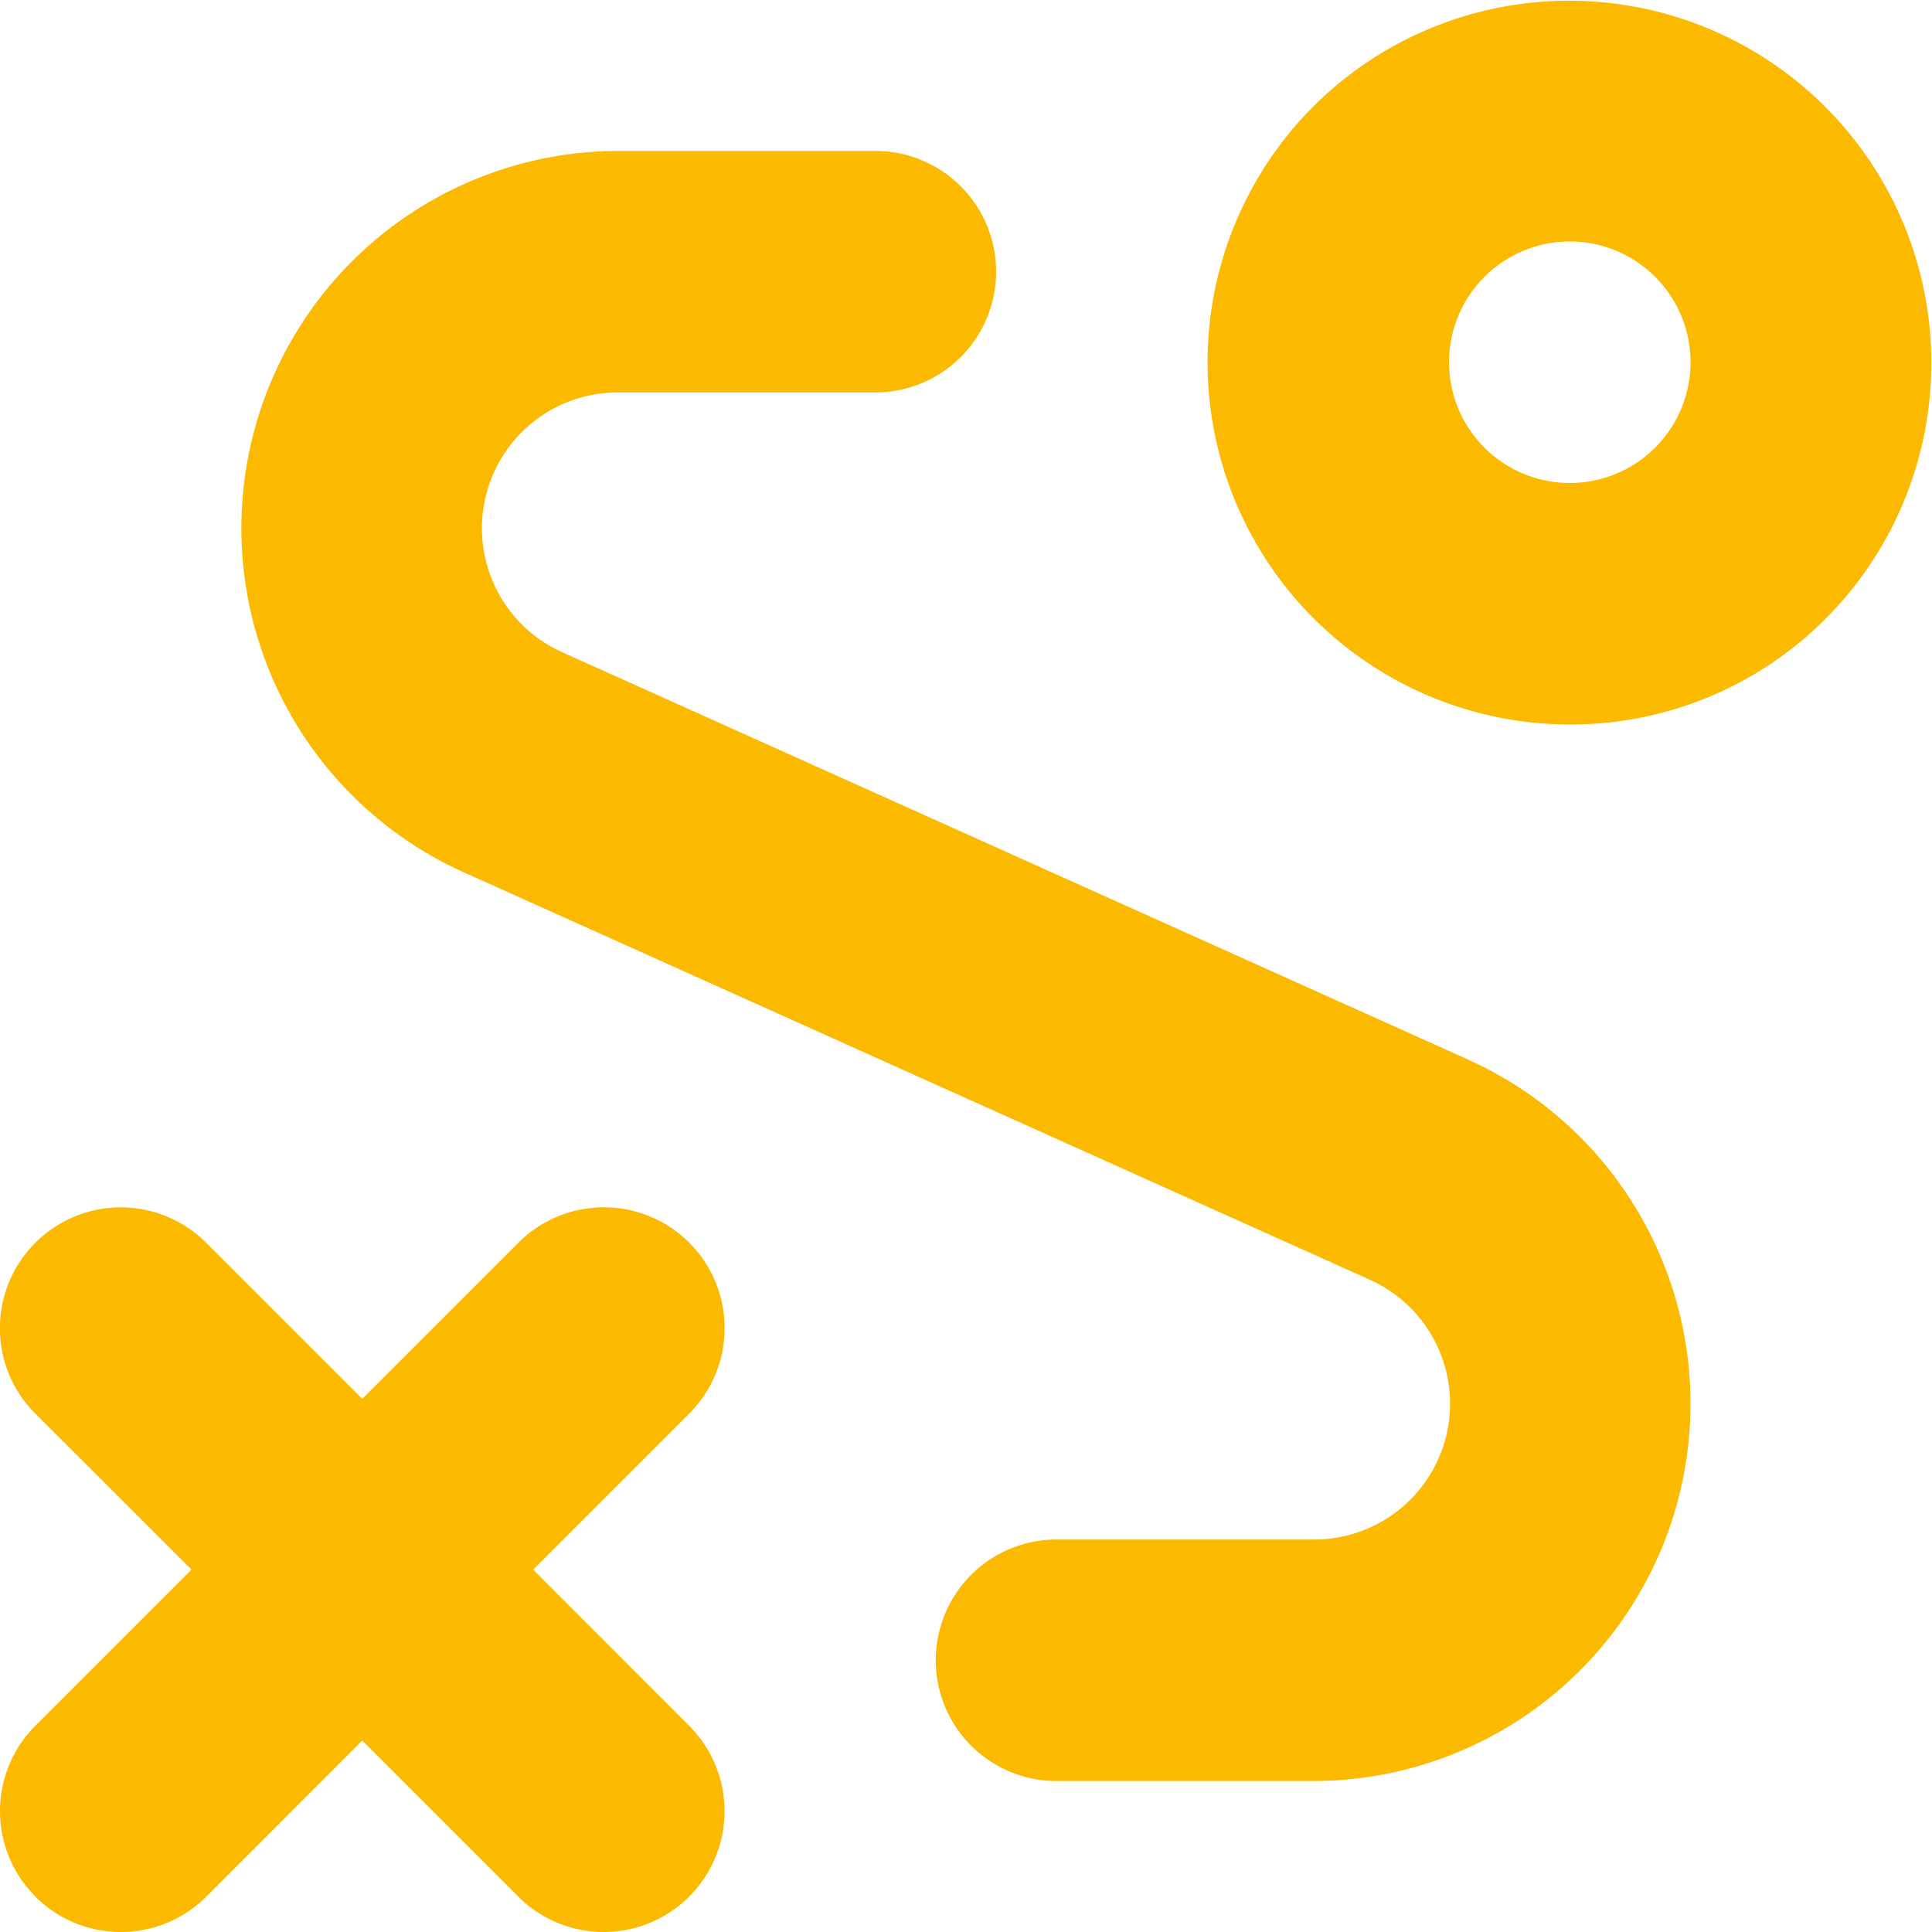
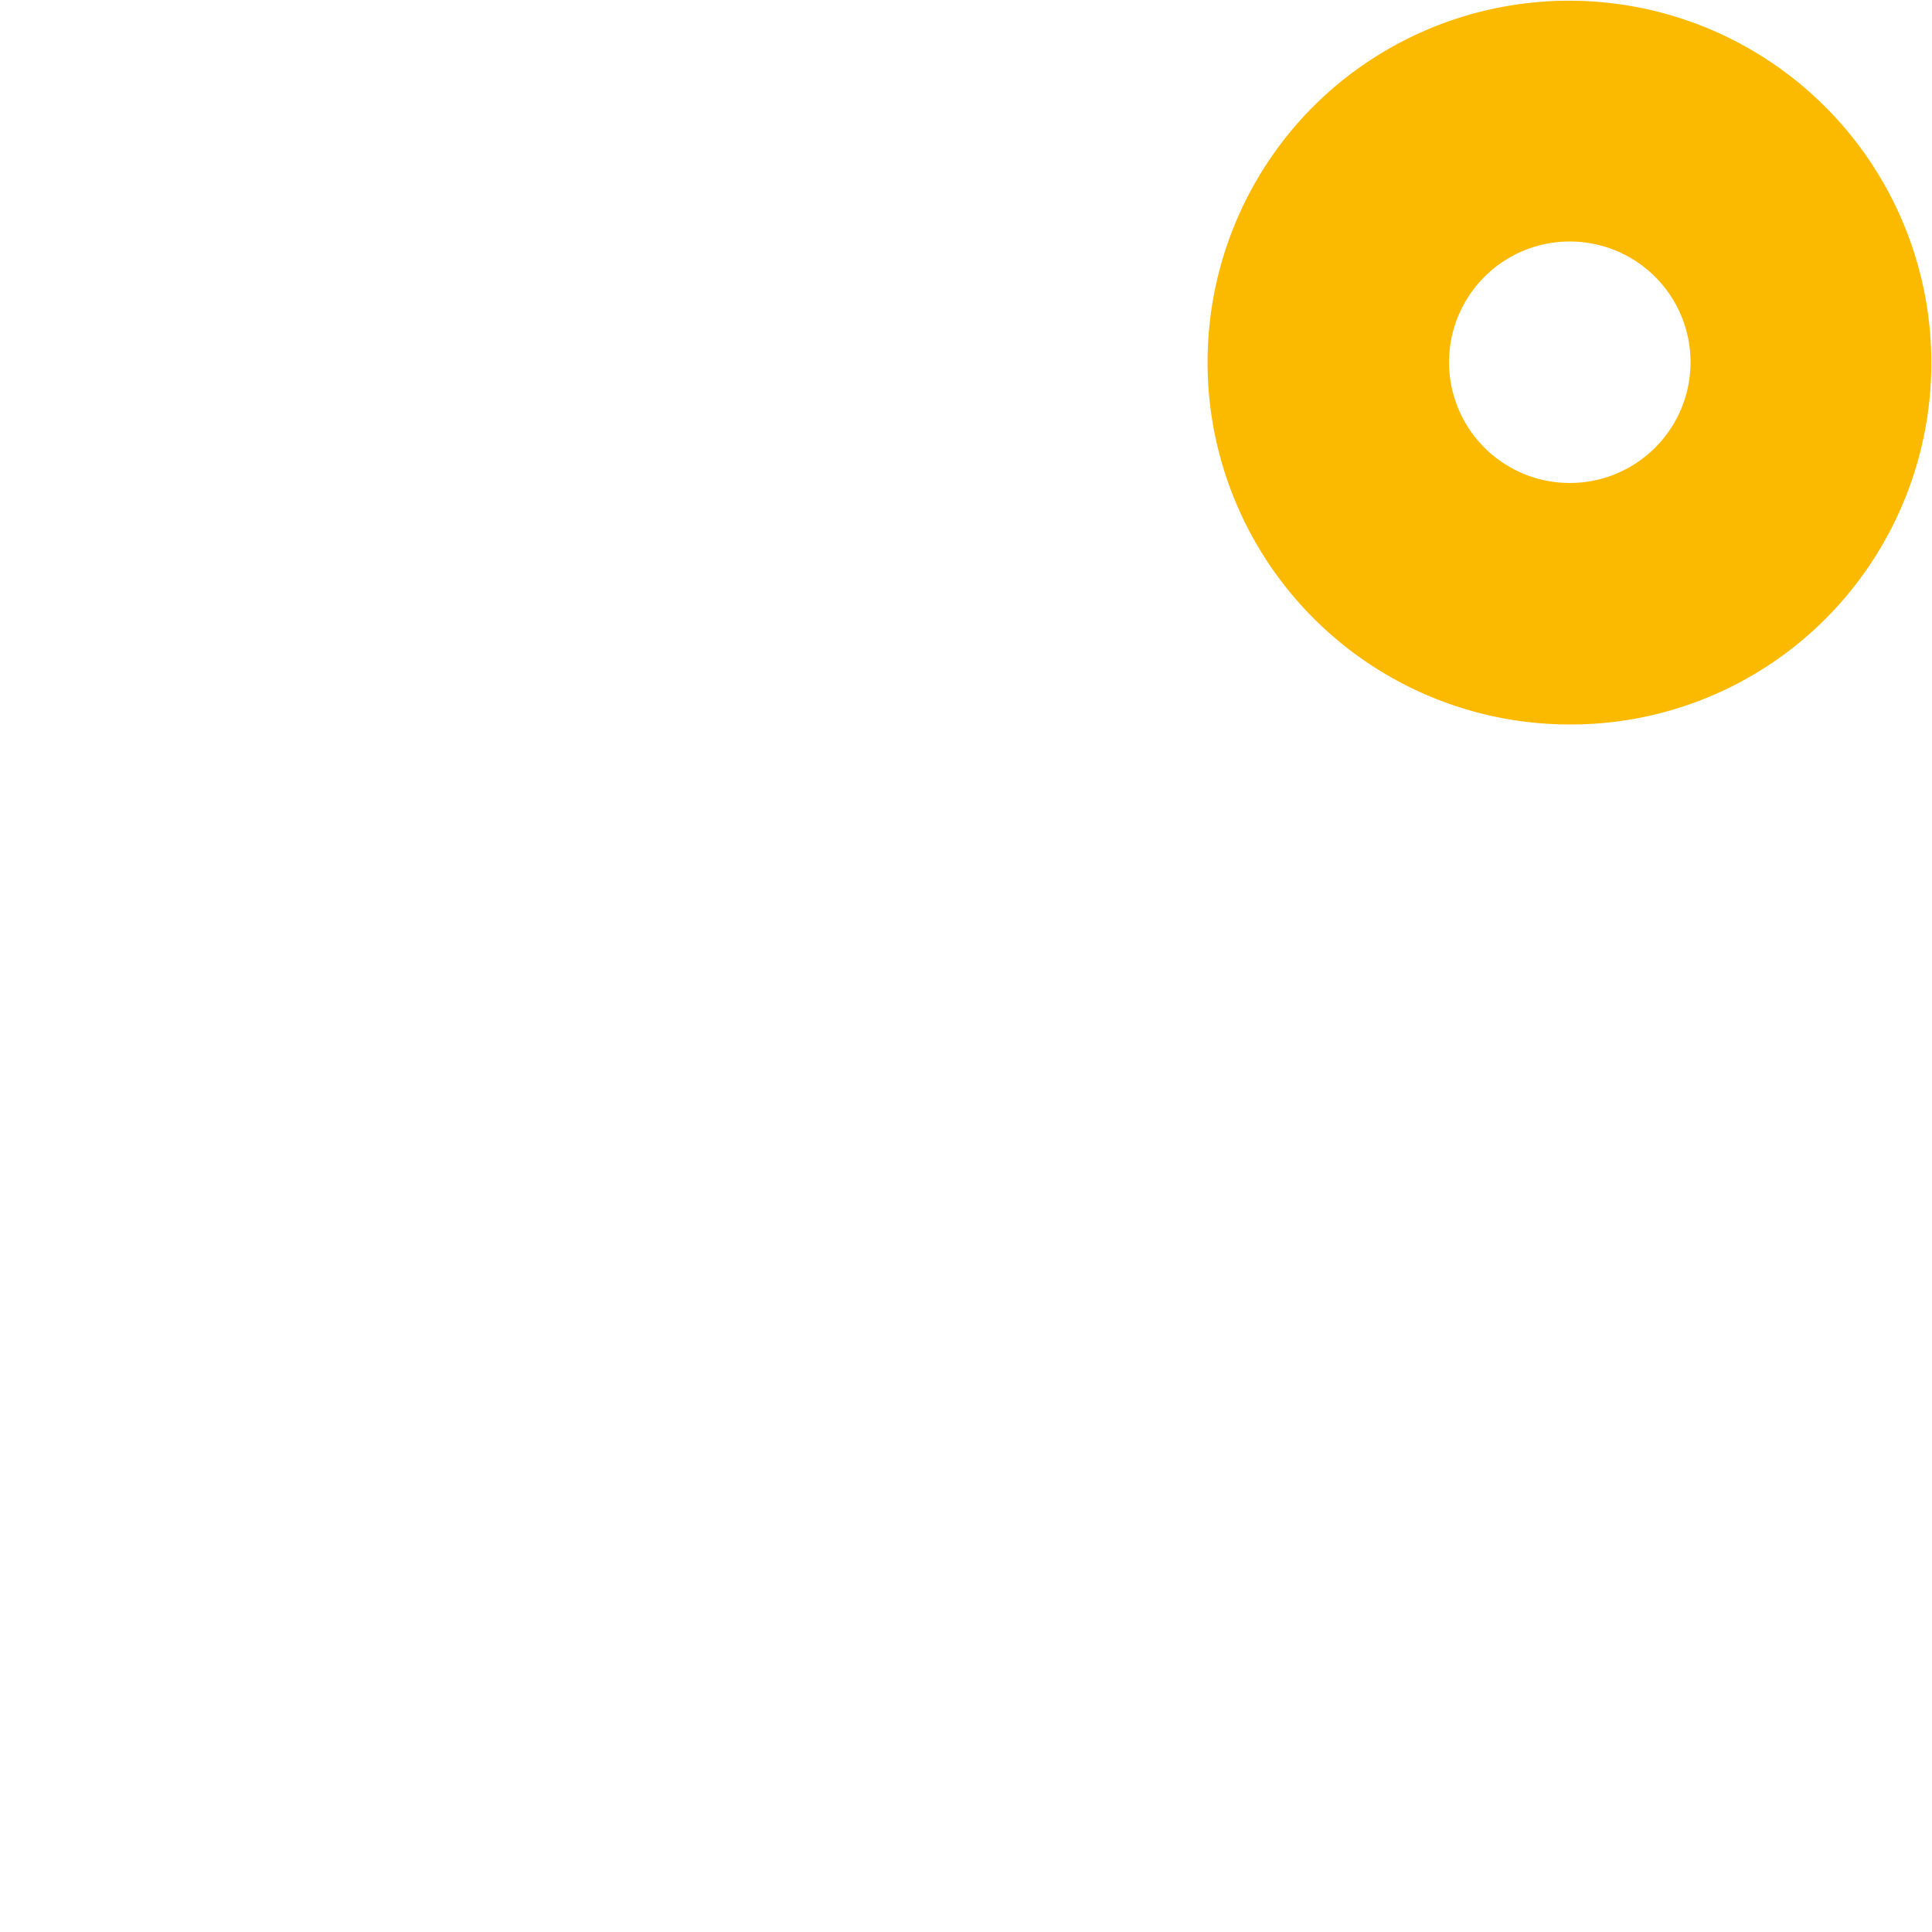
<svg xmlns="http://www.w3.org/2000/svg" width="64.002" height="64.003" viewBox="0 0 64.002 64.003">
  <g id="icon4" transform="translate(0 0)">
    <path id="Shape" d="M12,24A12,12,0,0,1,3.515,3.515a12,12,0,0,1,16.97,16.971A11.921,11.921,0,0,1,12,24ZM12,8a4,4,0,1,0,4,4A4,4,0,0,0,12,8Z" transform="translate(40.003)" fill="#fbb900" />
-     <path id="Path" d="M40.634,30.1l-30-13.49A4.5,4.5,0,0,1,12.5,8H21a4,4,0,1,0,0-8H12.5a12.5,12.5,0,0,0-5.13,23.9l30,13.49A4.5,4.5,0,0,1,35.5,46H27a4,4,0,0,0,0,8h8.5a12.5,12.5,0,0,0,5.13-23.9Z" transform="translate(7.999 5)" fill="#fbb900" />
-     <path id="Path-2" data-name="Path" d="M1.173,22.833h0a4,4,0,0,0,5.66,0L12,17.663l5.17,5.17a4,4,0,1,0,5.66-5.66L17.663,12l5.17-5.17a4,4,0,0,0-5.66-5.66L12,6.343l-5.17-5.17a4,4,0,0,0-5.66,0h0a4,4,0,0,0,0,5.66L6.343,12l-5.17,5.17a4,4,0,0,0,0,5.66Z" transform="translate(0 39.997)" fill="#fbb900" />
  </g>
</svg>